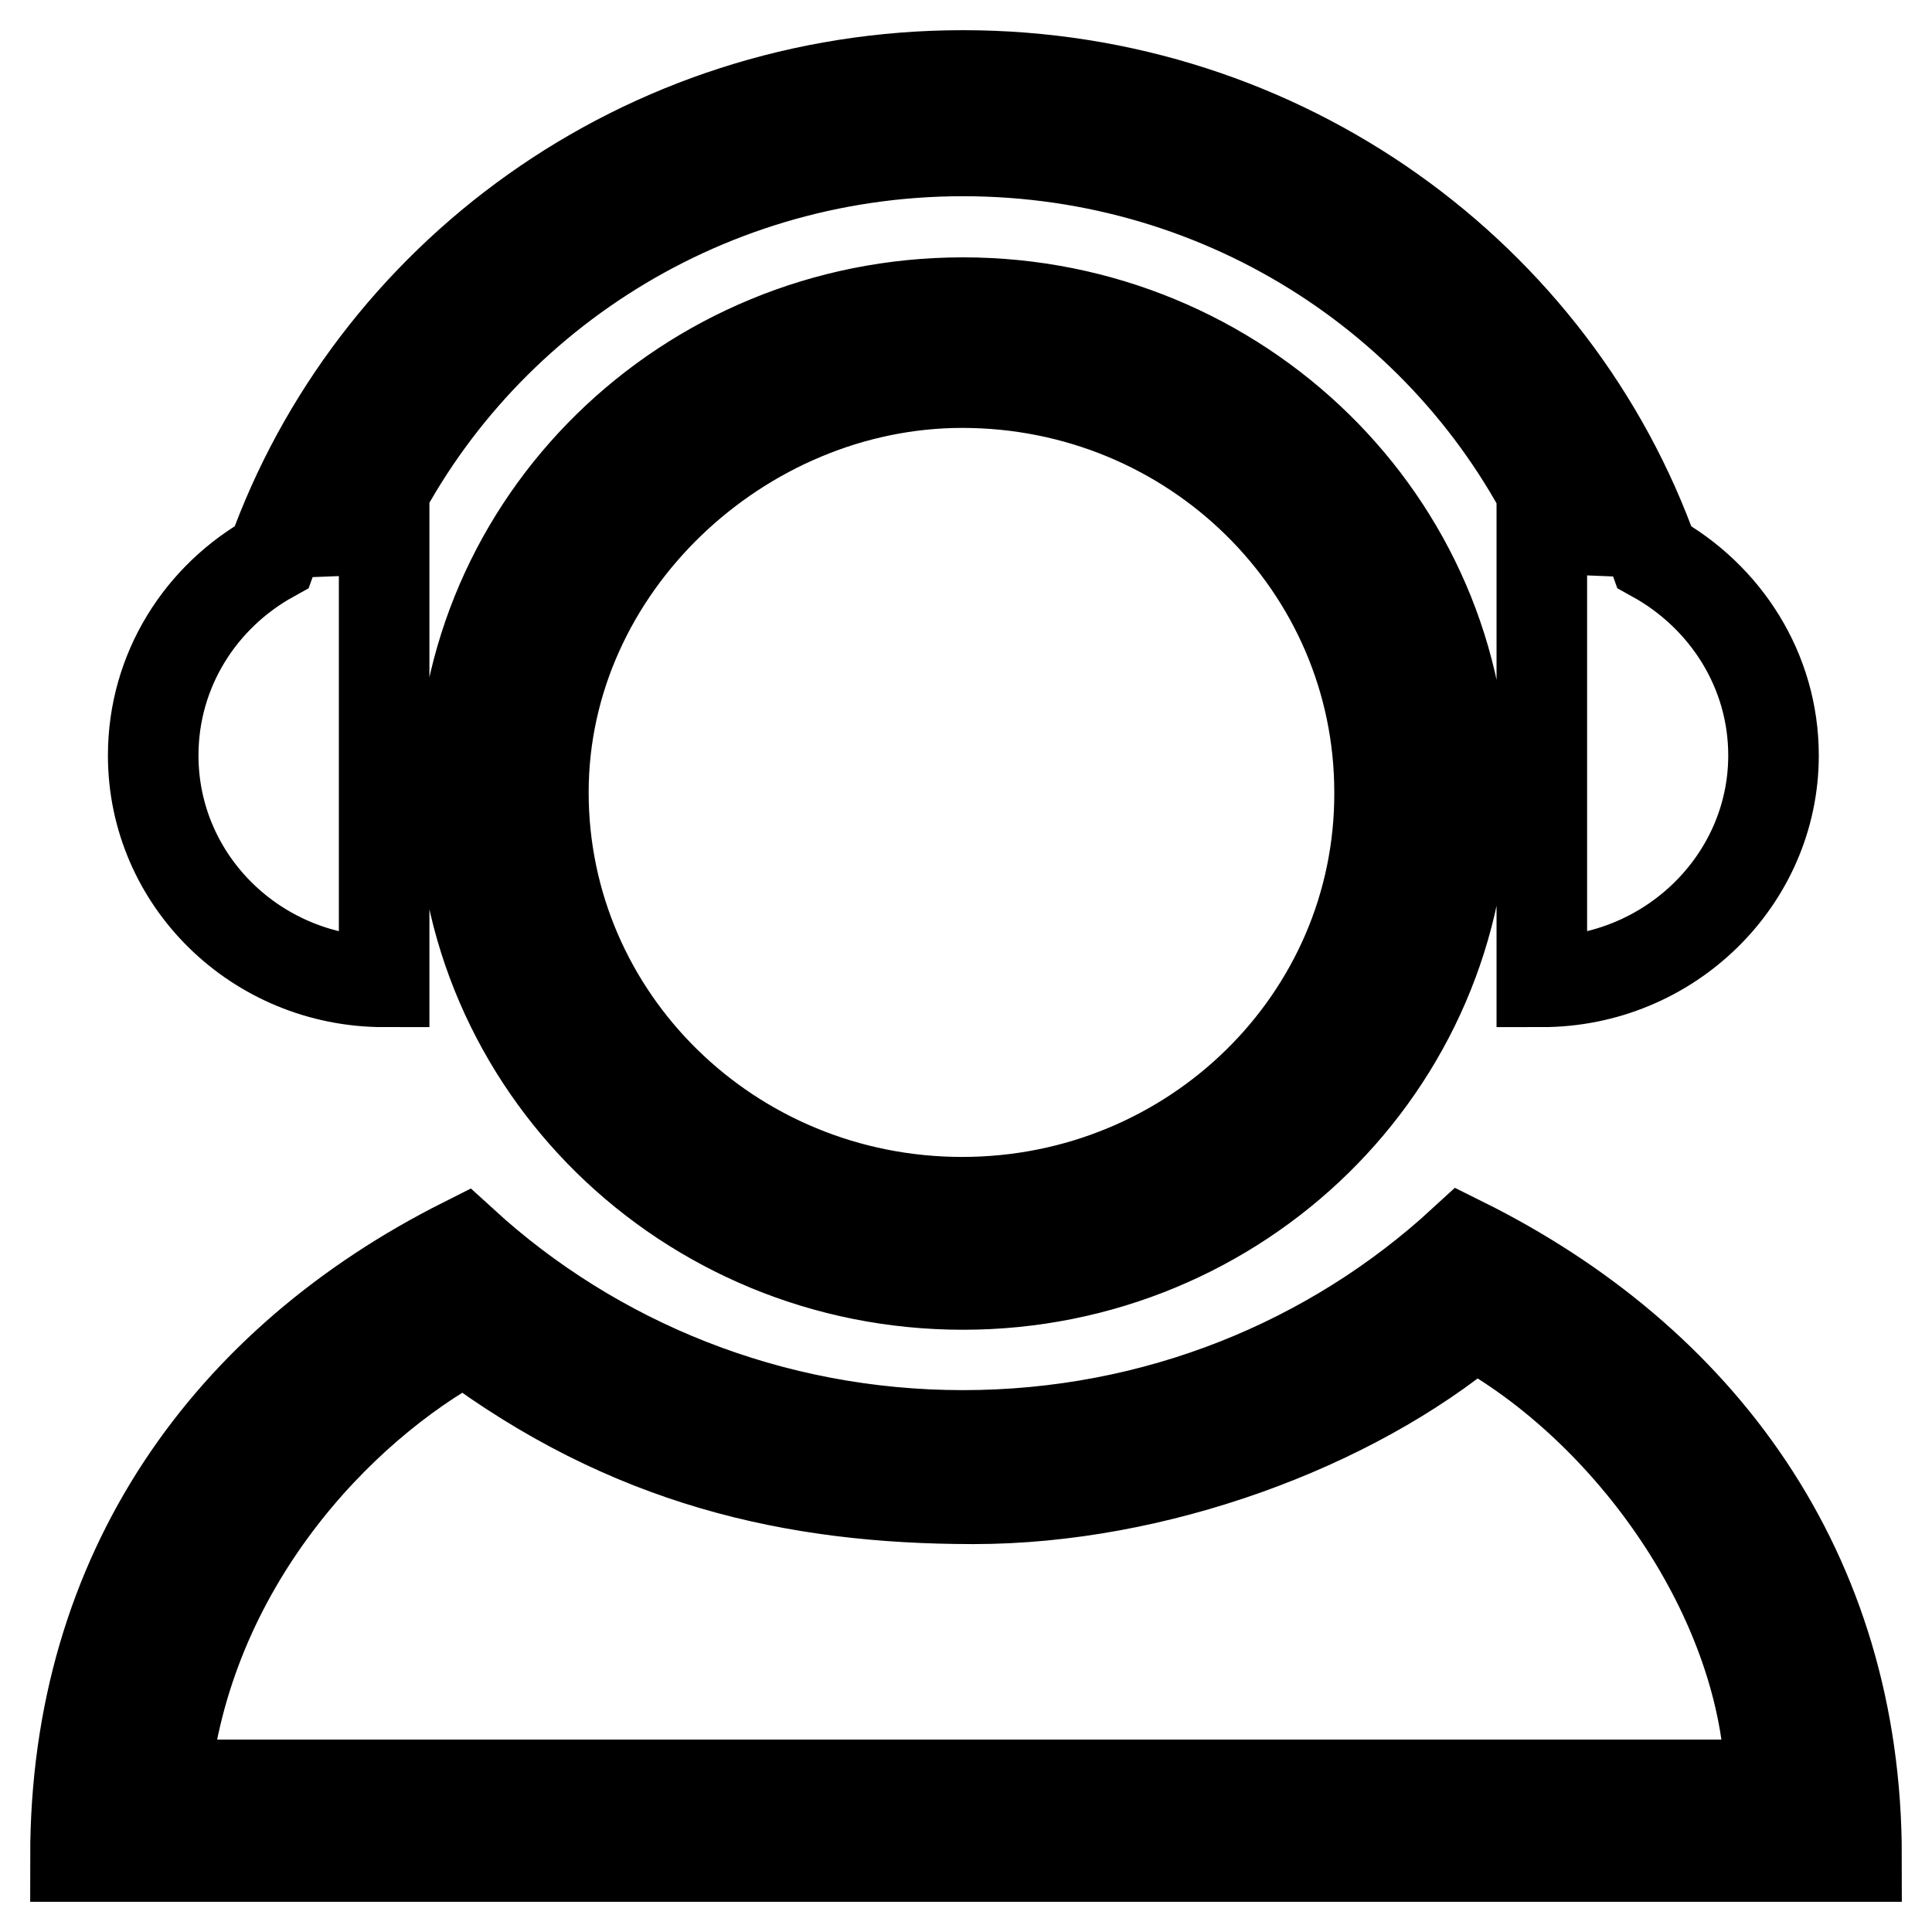
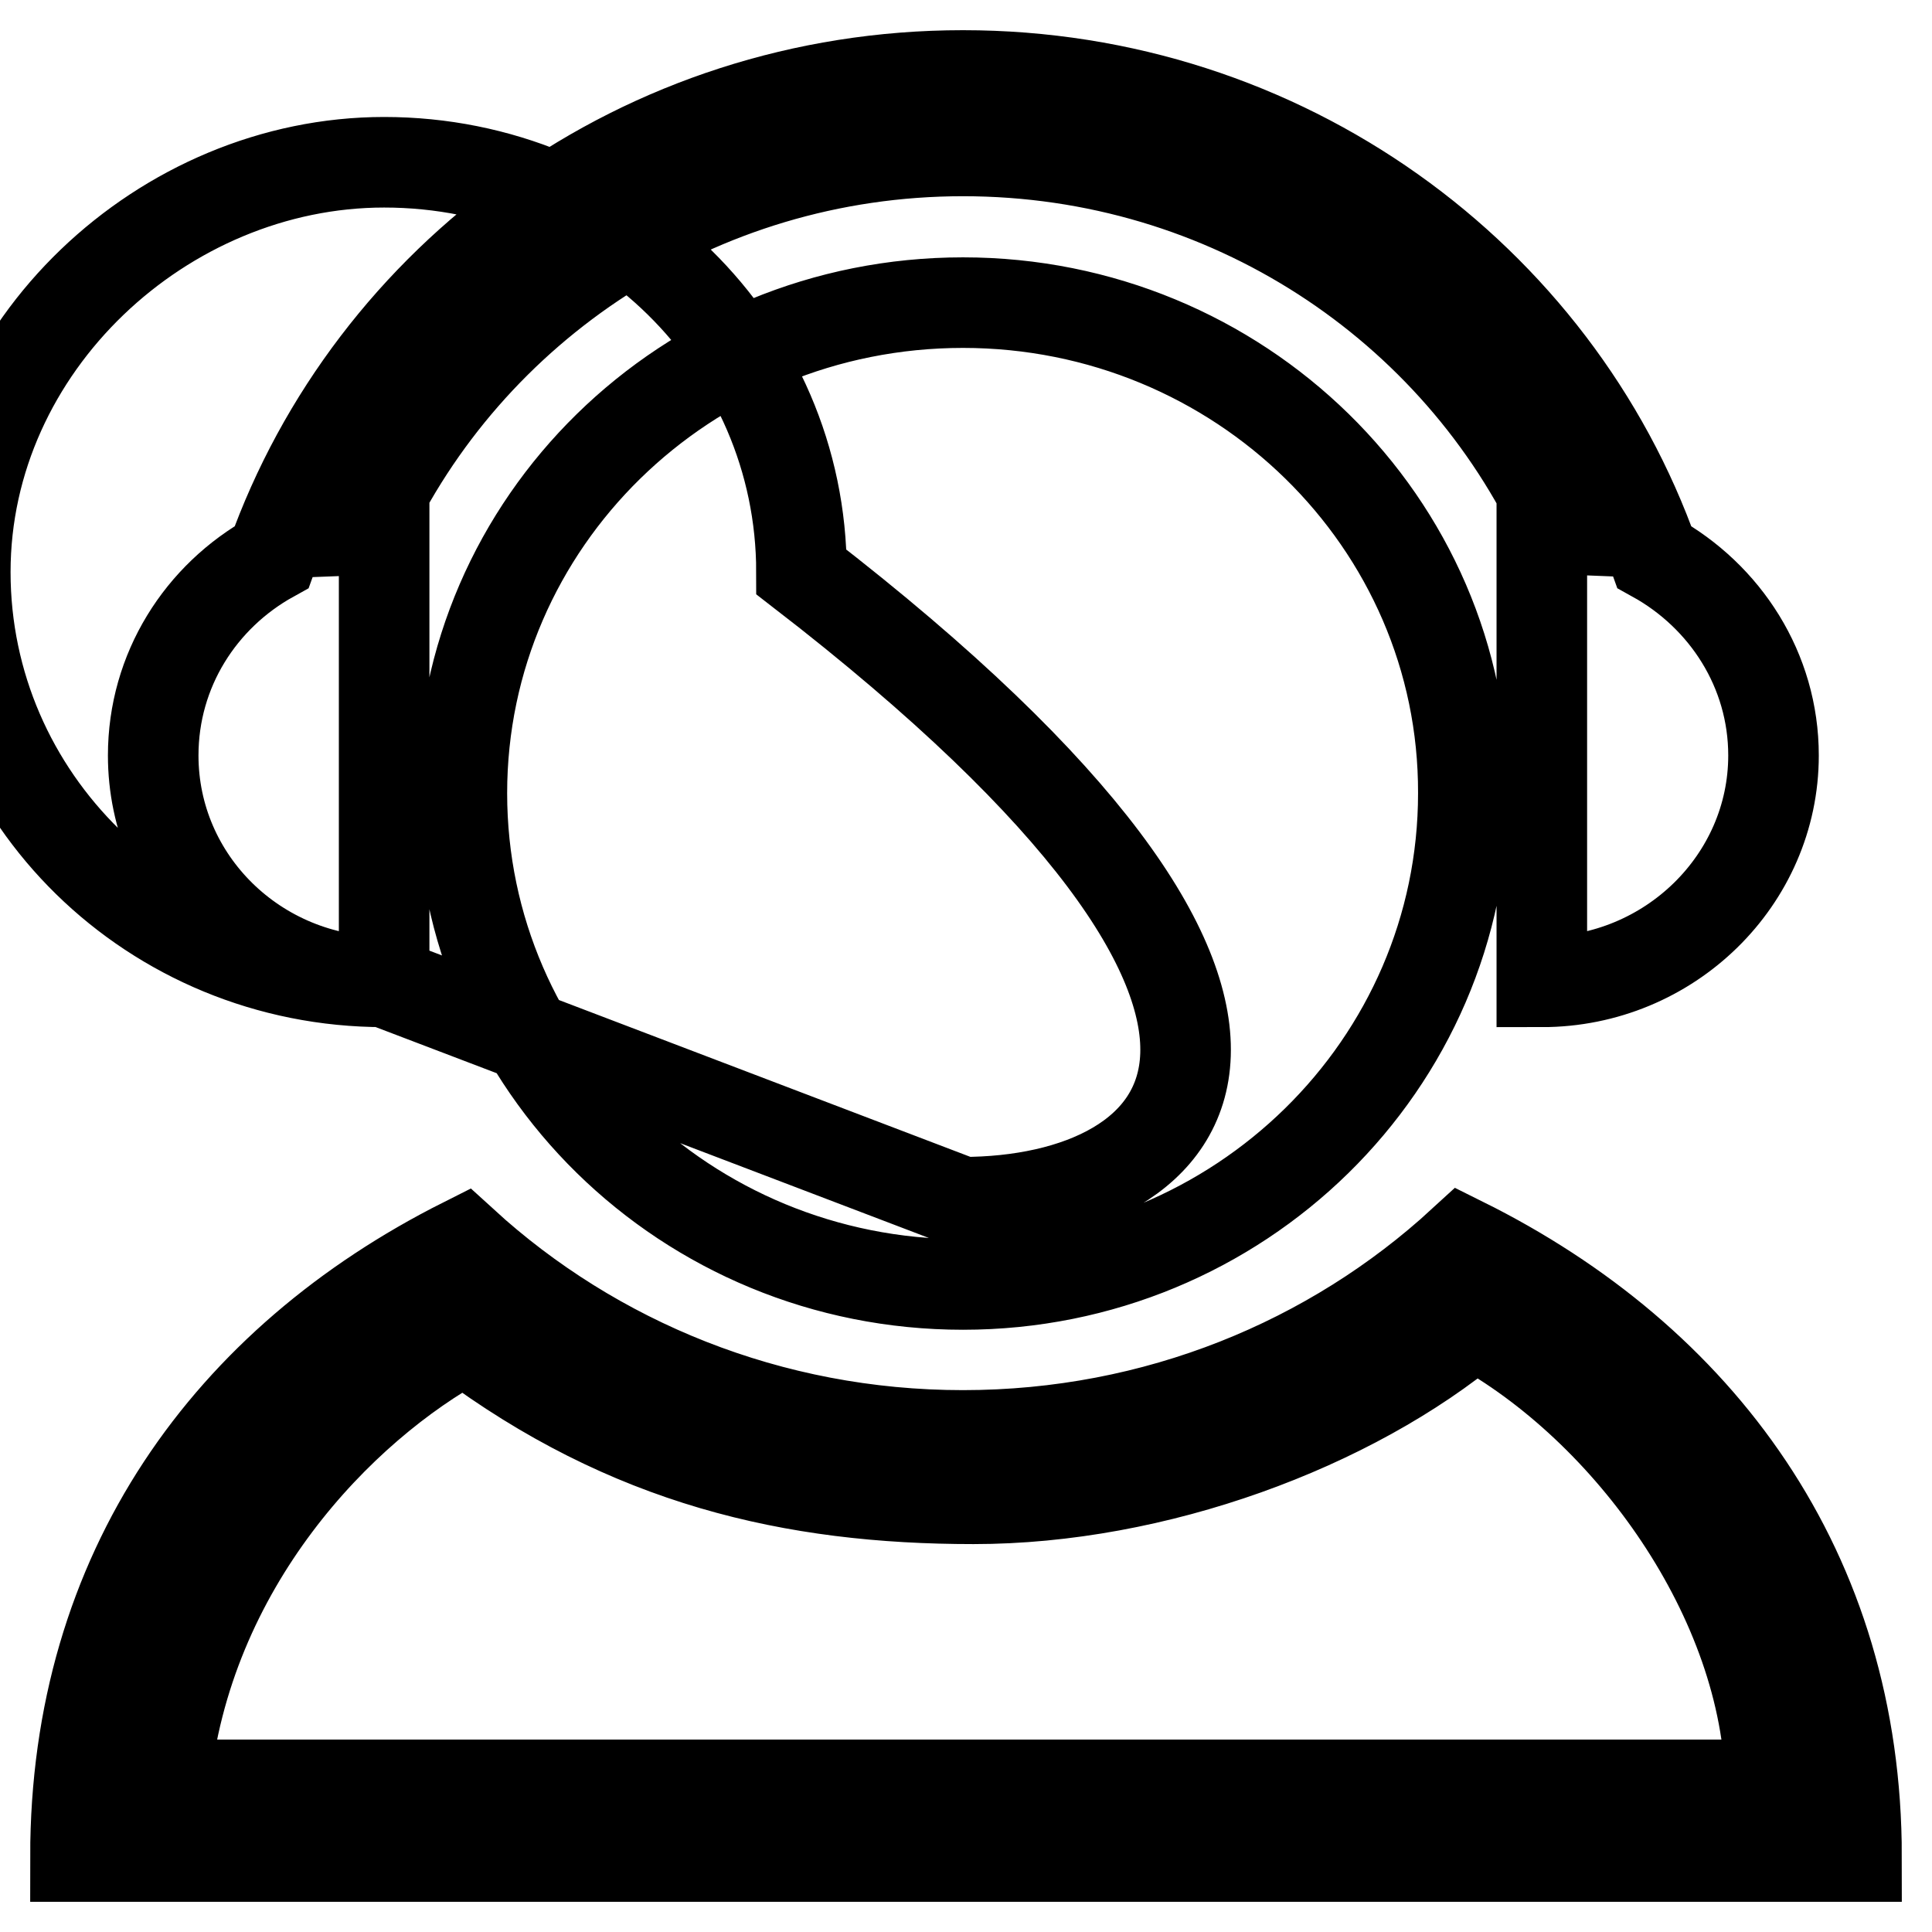
<svg xmlns="http://www.w3.org/2000/svg" version="1.1" x="0px" y="0px" viewBox="0 0 256 256" enable-background="new 0 0 256 256" xml:space="preserve">
  <g>
-     <path stroke-width="12" fill-opacity="0" stroke="#000000" d="M61.6,177.4c21.7,16.2,43.4,21.2,67.4,21.2c24.1,0,50-9.6,66.3-23.2c20.6,11.2,38.9,36.6,39.3,61.1H21.8 C24.7,207.4,45,186.4,61.6,177.4L61.6,177.4z M193.8,164.6c-17.3,15.9-40.6,25.6-66.2,25.6s-48.9-9.7-66.2-25.5 C30.4,180.3,10,208.1,10,246h236C246,208.1,225.2,180.2,193.8,164.6L193.8,164.6z M50.9,130.1V70.1l-2.6,0.1 C62,40.6,92.4,20,127.6,20c35.2,0,65.5,20.5,79.2,50.1l-2.5-0.1v60.1c16.9,0,30.7-13.5,30.7-30c0-11.3-6.4-21.1-15.8-26.3 C206.1,36.7,170.1,10,127.6,10S49.2,36.7,36,73.8c-9.4,5.2-15.7,15-15.7,26.3C20.3,116.7,34,130.1,50.9,130.1L50.9,130.1 L50.9,130.1z M127.5,159.3c-30.7,0-55.5-24.3-55.5-54.3c0-30,26.3-54.3,55.5-54.3c30.6,0,55.3,24.3,55.3,54.3 C182.9,135,158.1,159.3,127.5,159.3z M127.6,40.1c-36.7,0-66.4,29.1-66.4,65c0,36,29.7,65.1,66.4,65.1c36.6,0,66.3-29.1,66.3-65.1 C194,69.2,164.2,40.1,127.6,40.1z" />
+     <path stroke-width="12" fill-opacity="0" stroke="#000000" d="M61.6,177.4c21.7,16.2,43.4,21.2,67.4,21.2c24.1,0,50-9.6,66.3-23.2c20.6,11.2,38.9,36.6,39.3,61.1H21.8 C24.7,207.4,45,186.4,61.6,177.4L61.6,177.4z M193.8,164.6c-17.3,15.9-40.6,25.6-66.2,25.6s-48.9-9.7-66.2-25.5 C30.4,180.3,10,208.1,10,246h236C246,208.1,225.2,180.2,193.8,164.6L193.8,164.6z M50.9,130.1V70.1l-2.6,0.1 C62,40.6,92.4,20,127.6,20c35.2,0,65.5,20.5,79.2,50.1l-2.5-0.1v60.1c16.9,0,30.7-13.5,30.7-30c0-11.3-6.4-21.1-15.8-26.3 C206.1,36.7,170.1,10,127.6,10S49.2,36.7,36,73.8c-9.4,5.2-15.7,15-15.7,26.3C20.3,116.7,34,130.1,50.9,130.1L50.9,130.1 L50.9,130.1z c-30.7,0-55.5-24.3-55.5-54.3c0-30,26.3-54.3,55.5-54.3c30.6,0,55.3,24.3,55.3,54.3 C182.9,135,158.1,159.3,127.5,159.3z M127.6,40.1c-36.7,0-66.4,29.1-66.4,65c0,36,29.7,65.1,66.4,65.1c36.6,0,66.3-29.1,66.3-65.1 C194,69.2,164.2,40.1,127.6,40.1z" />
  </g>
</svg>